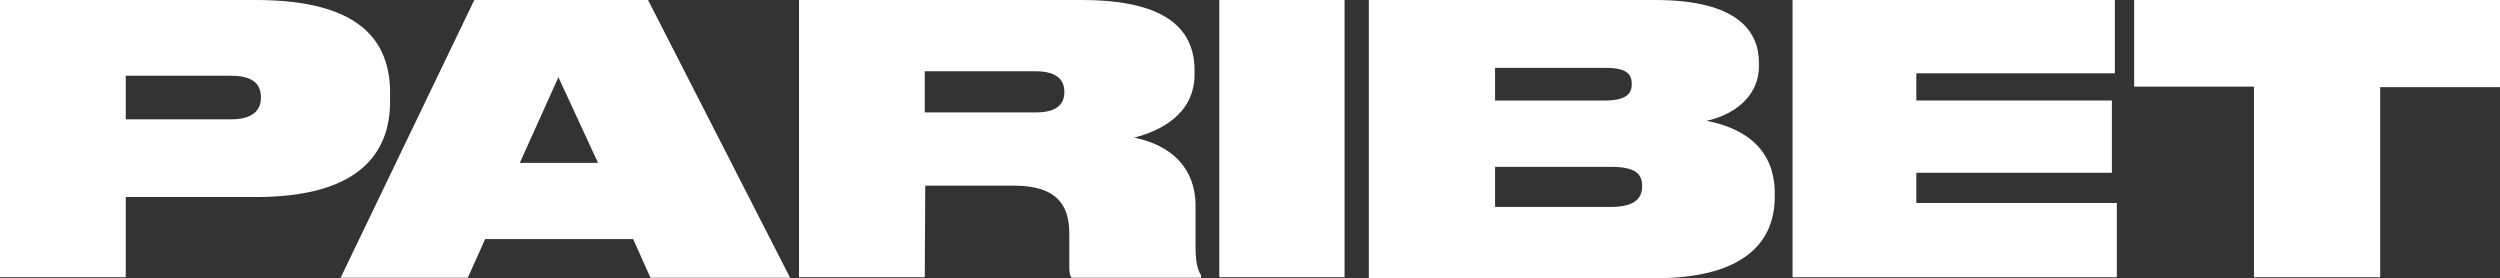
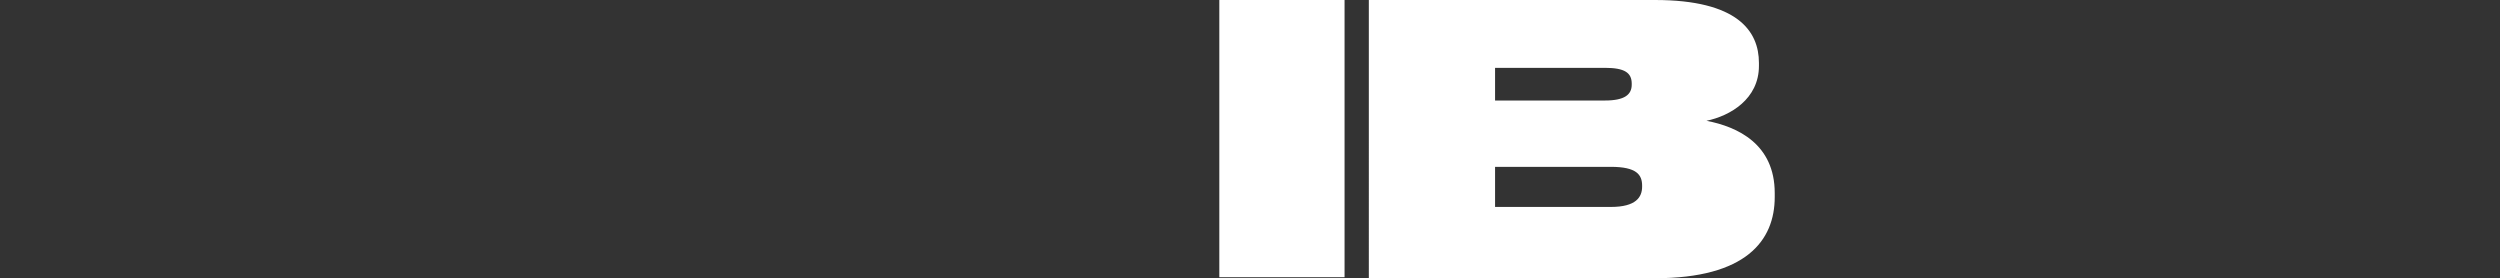
<svg xmlns="http://www.w3.org/2000/svg" version="1.1" id="Layer_1" x="0px" y="0px" width="609.943px" height="67.88px" viewBox="0 0 609.943 67.88" enable-background="new 0 0 609.943 67.88" xml:space="preserve">
  <rect x="0" y="0" width="609.943" height="67.88" fill="#333333" stroke="none" />
  <g>
-     <path fill="#FFFFFF" d="M30.682,48.069v19.569H0V0h62.443c25.61,0,32.73,10.146,32.73,22.708v2.054   c0,12.441-7.367,23.307-32.73,23.307H30.682z M30.682,29.111h25.726c5.311,0,7.244-2.291,7.244-5.191v-0.247   c0-3.023-1.809-5.191-7.244-5.191H30.682V29.111z" />
-     <path fill="#FFFFFF" d="M154.48,58.334h-36.119l-4.224,9.433H83.101L115.717,0h42.39l34.662,67.767h-34.067L154.48,58.334z    M136.239,18.84l-9.419,20.899h19.085L136.239,18.84z" />
-     <path fill="#FFFFFF" d="M225.623,67.638h-30.682V0h68.966c17.032,0,27.536,4.835,27.536,17.148v0.97   c0,10.146-9.054,14.011-14.734,15.461c9.544,1.935,14.976,7.854,14.976,16.55v10.145c0,3.985,0.606,5.676,1.334,6.885v0.609h-31.53   c-0.487-0.486-0.604-1.338-0.604-2.786v-8.088c0-7.249-3.499-11.595-13.403-11.595h-21.743L225.623,67.638L225.623,67.638z    M225.623,27.422h27.173c5.074,0,6.885-2.055,6.885-4.955v-0.124c0-2.777-1.812-4.95-6.885-4.95h-27.173V27.422z" />
    <path fill="#FFFFFF" d="M328.041,67.638h-30.555V0h30.555V67.638z" />
    <path fill="#FFFFFF" d="M334.076,0h69.697c20.168,0,25.367,7.604,25.367,15.345v0.725c0,8.088-7.006,12.194-12.804,13.402   c7.604,1.451,16.657,5.681,16.657,17.633v0.964c0,10.638-7.004,19.812-29.221,19.812h-69.809V0H334.076z M364.761,16.552v7.969   h26.809c4.833,0,6.533-1.453,6.533-3.872v-0.232c0-2.654-1.7-3.866-6.533-3.866H364.761z M364.761,40.705v9.783h28.262   c6.159,0,7.616-2.419,7.616-4.951v-0.238c0-2.661-1.341-4.594-7.616-4.594H364.761z" />
-     <path fill="#FFFFFF" d="M515.978,0v17.883h-48.434v6.638h47.706v17.631h-47.706v7.371h48.916v18.115h-79.117V0H515.978z" />
-     <path fill="#FFFFFF" d="M549.917,21.135h-29.229V0h89.254v21.265h-29.228v46.374h-30.798V21.135z" />
  </g>
</svg>